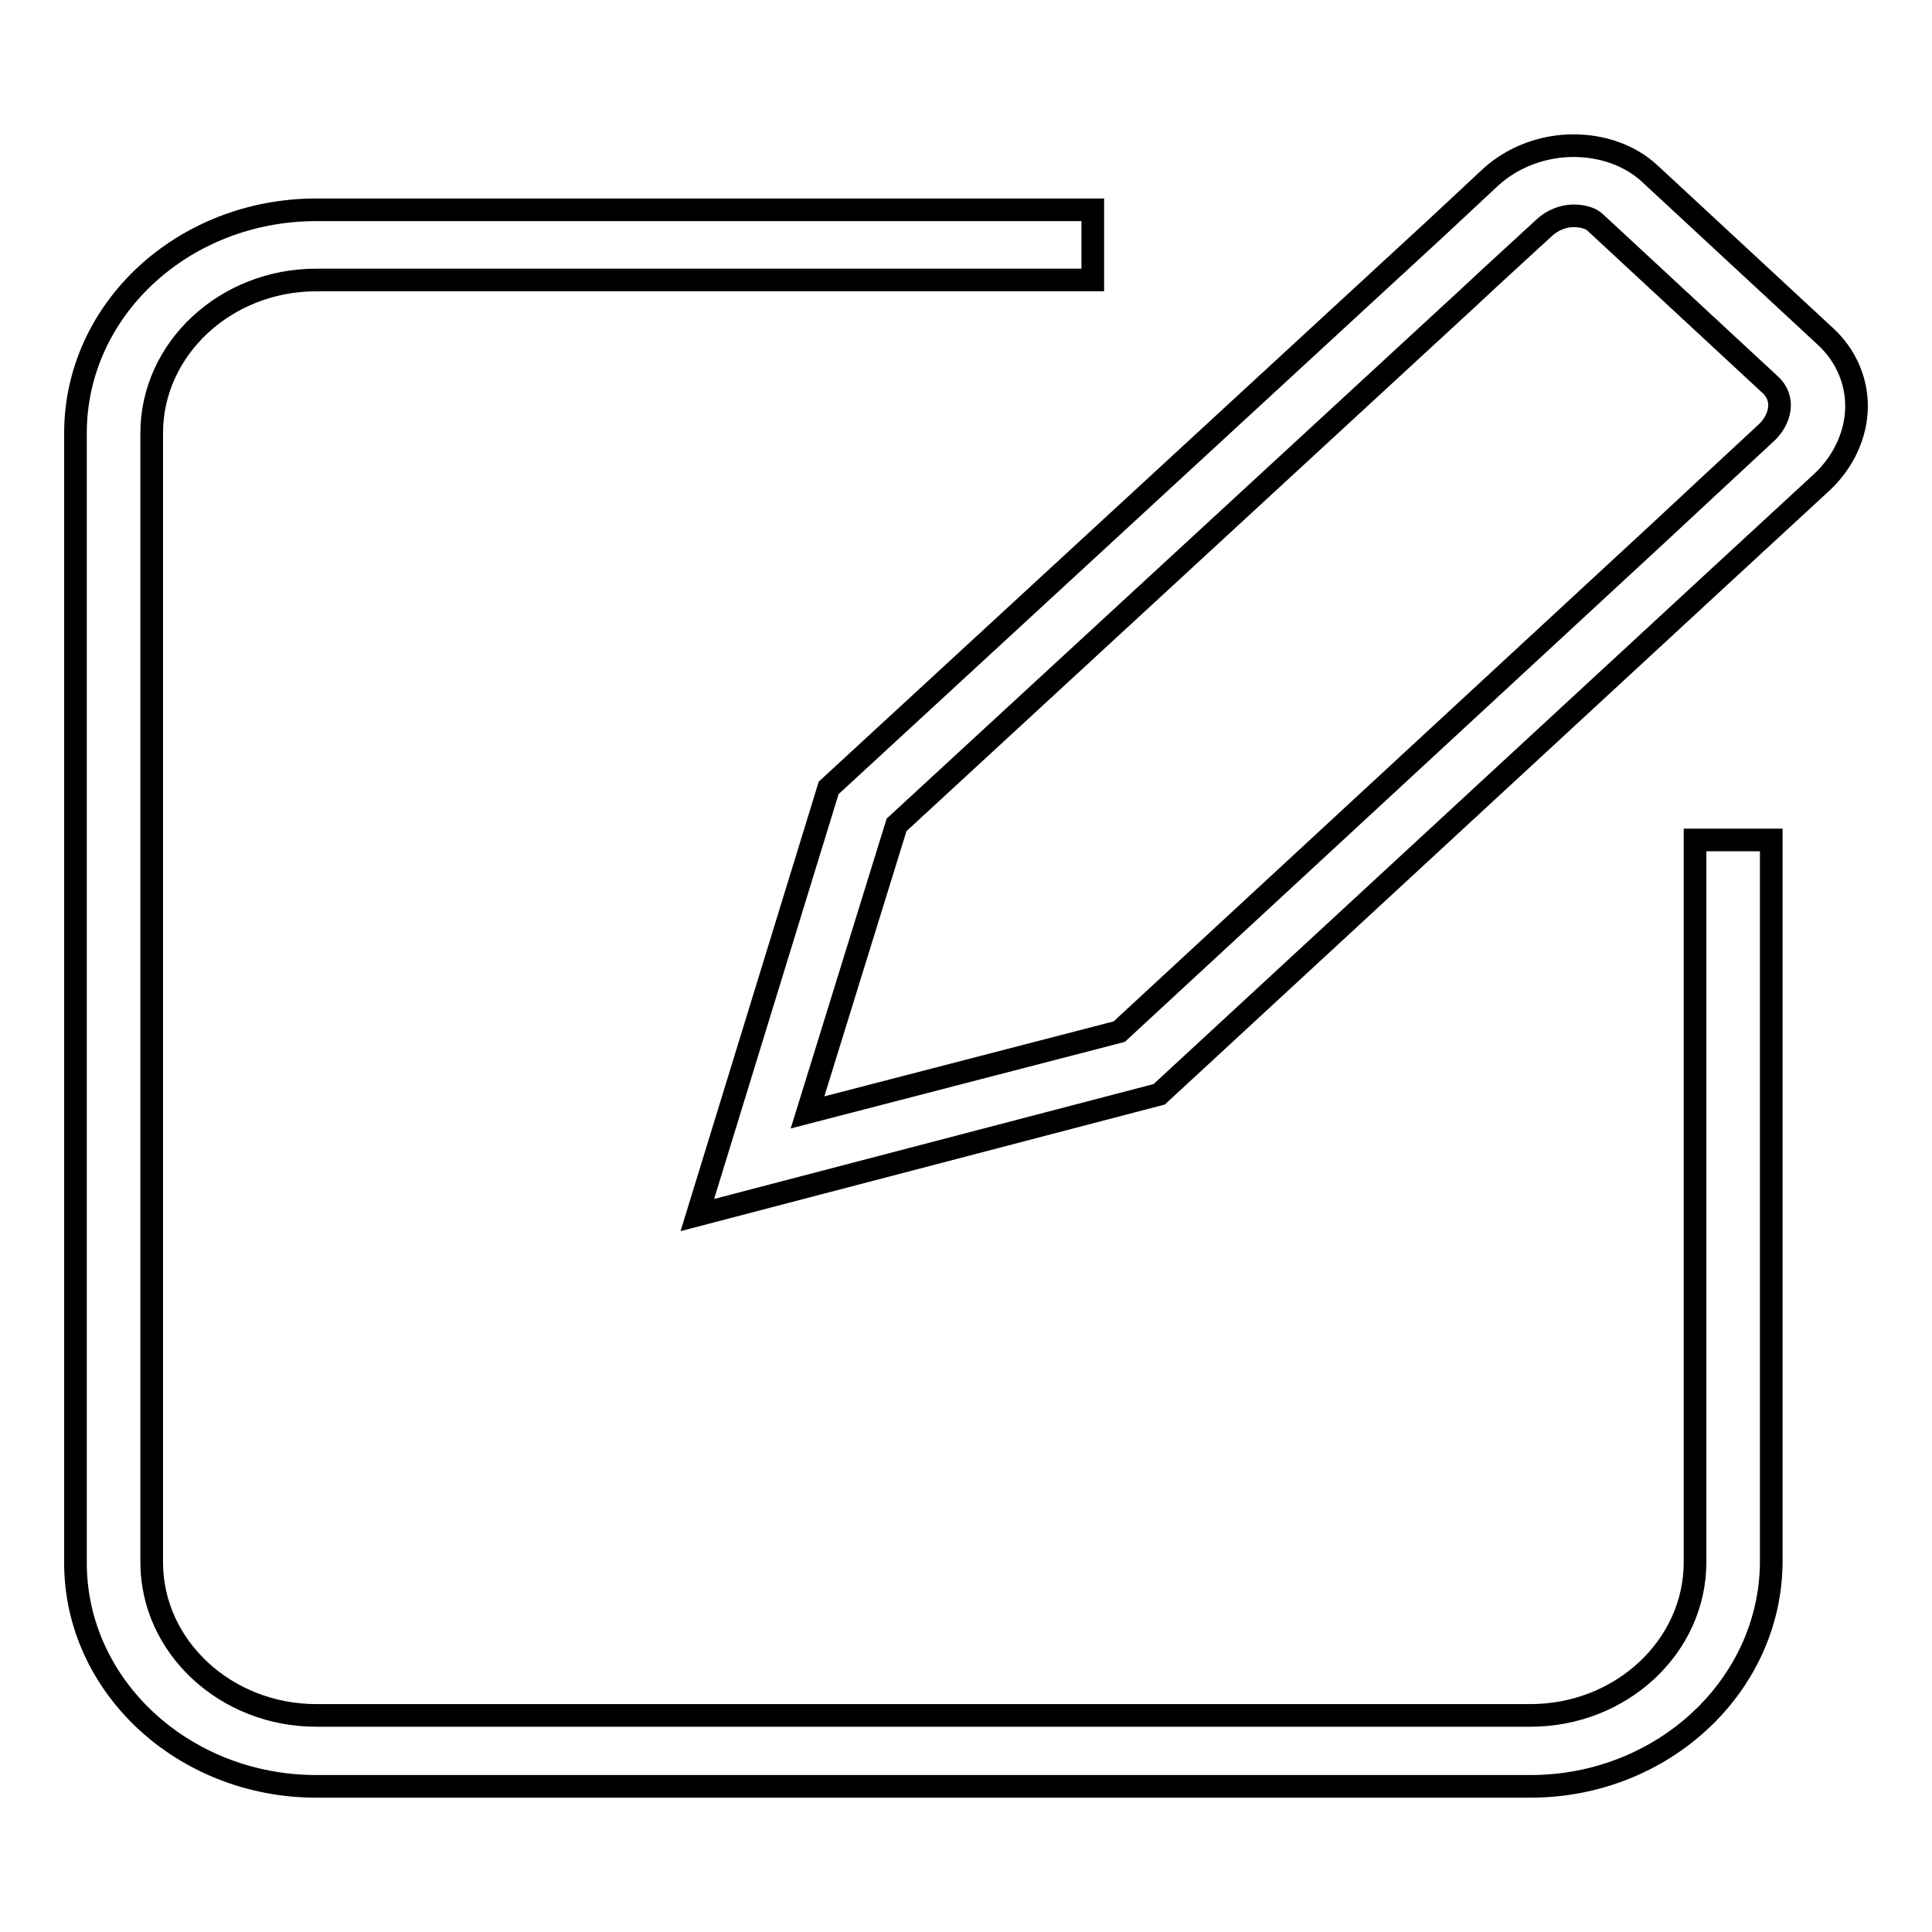
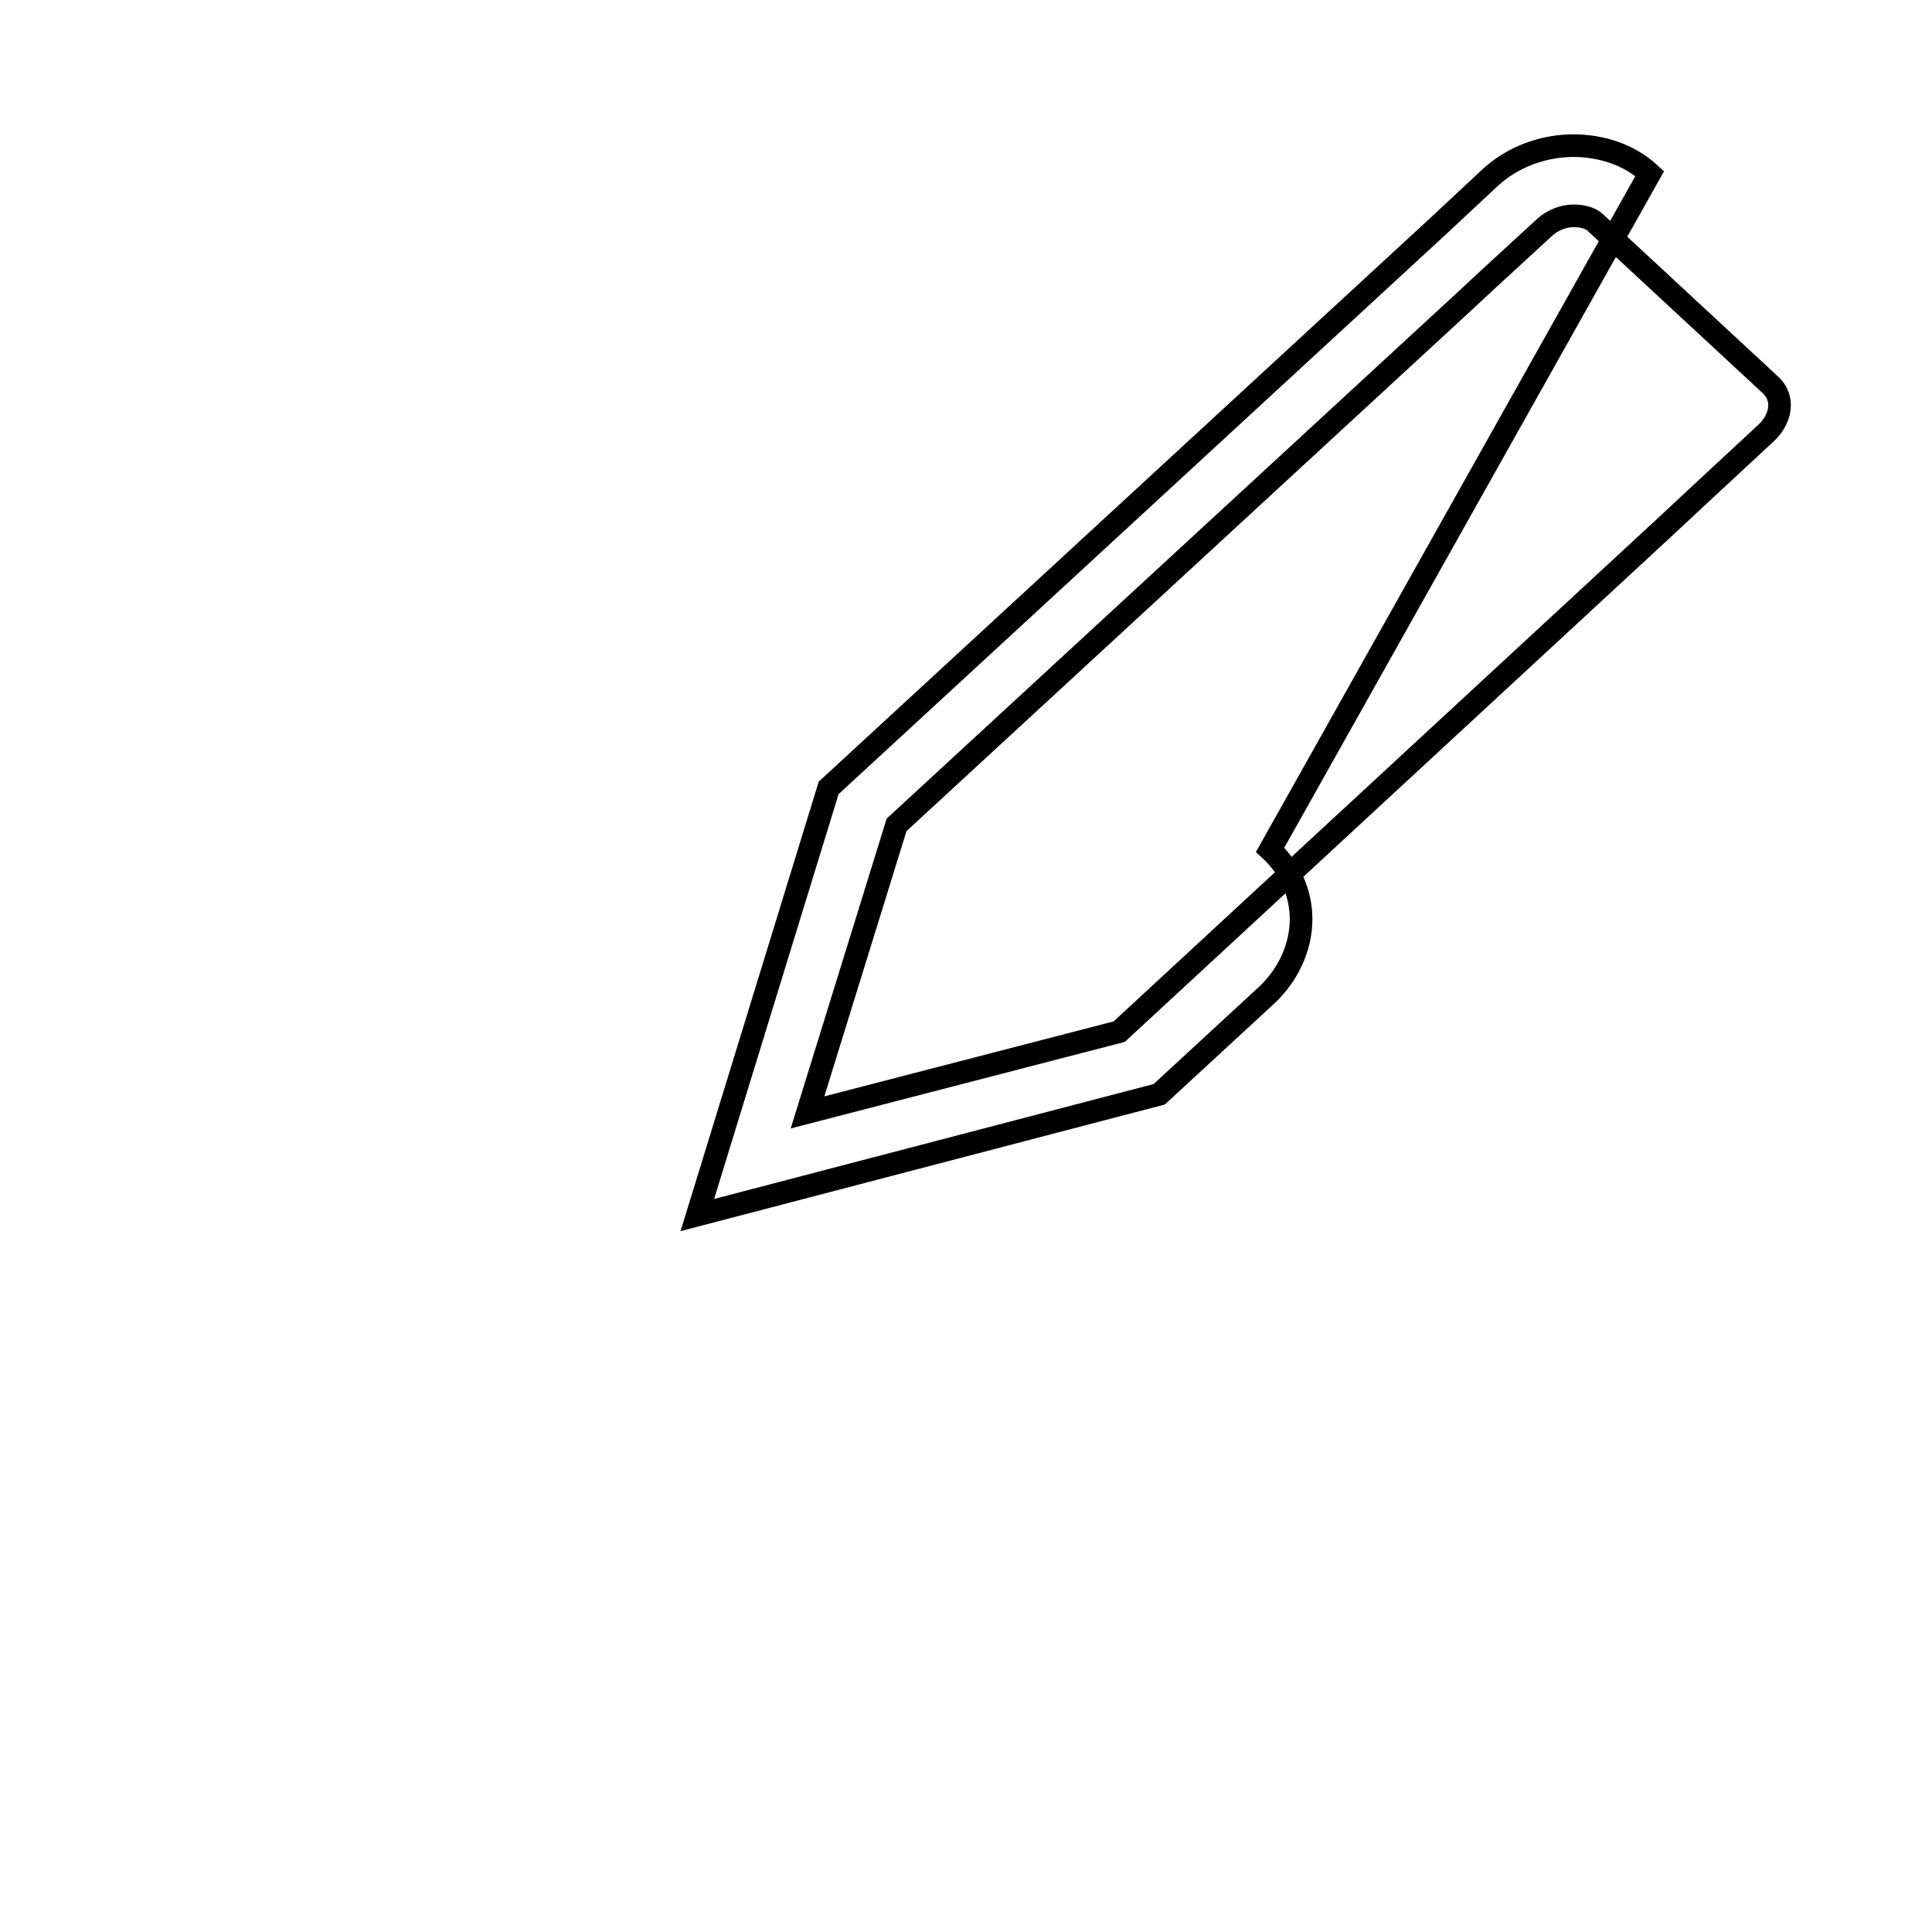
<svg xmlns="http://www.w3.org/2000/svg" version="1.1" x="0px" y="0px" viewBox="0 0 256 256" enable-background="new 0 0 256 256" xml:space="preserve">
  <g>
    <g>
-       <path stroke-width="3" fill-opacity="0" stroke="#000000" d="M208.5,28.6c1.2,0,2.3,0.3,2.9,0.9l23.3,21.6c0.7,0.7,1.1,1.6,1.1,2.6c0,1.2-0.6,2.5-1.6,3.5l-8.4,7.8l0,0l-5.8,5.4l-71.7,66.3L107,147.4l11.8-38.1l75.6-69.7h0l2.9-2.7l7.4-6.8C205.7,29.2,207.1,28.6,208.5,28.6L208.5,28.6z M208.5,19.3c-3.9,0-7.9,1.4-10.9,4.1l-7.4,6.9l0,0l-80.4,74.1L92.4,161l61.2-16l73.6-68h0l14.2-13.1c2.9-2.7,4.6-6.4,4.6-10.1c0-3.5-1.5-6.8-4.1-9.2L218.6,23C215.9,20.5,212.2,19.3,208.5,19.3L208.5,19.3L208.5,19.3z" />
-       <path stroke-width="3" fill-opacity="0" stroke="#000000" d="M202.8,236.7H41.9c-17.6,0-31.9-13.3-31.9-29.6V57.4c0-16.4,14.3-29.6,31.9-29.6h102.9v9.3H41.9c-12,0-21.8,9.1-21.8,20.3v149.6c0,11.2,9.8,20.3,21.8,20.3h160.9c12,0,21.8-9.1,21.8-20.3v-95.7h10.1v95.7C234.6,223.4,220.3,236.7,202.8,236.7L202.8,236.7z" />
+       <path stroke-width="3" fill-opacity="0" stroke="#000000" d="M208.5,28.6c1.2,0,2.3,0.3,2.9,0.9l23.3,21.6c0.7,0.7,1.1,1.6,1.1,2.6c0,1.2-0.6,2.5-1.6,3.5l-8.4,7.8l0,0l-5.8,5.4l-71.7,66.3L107,147.4l11.8-38.1l75.6-69.7h0l2.9-2.7l7.4-6.8C205.7,29.2,207.1,28.6,208.5,28.6L208.5,28.6z M208.5,19.3c-3.9,0-7.9,1.4-10.9,4.1l-7.4,6.9l0,0l-80.4,74.1L92.4,161l61.2-16h0l14.2-13.1c2.9-2.7,4.6-6.4,4.6-10.1c0-3.5-1.5-6.8-4.1-9.2L218.6,23C215.9,20.5,212.2,19.3,208.5,19.3L208.5,19.3L208.5,19.3z" />
    </g>
  </g>
</svg>